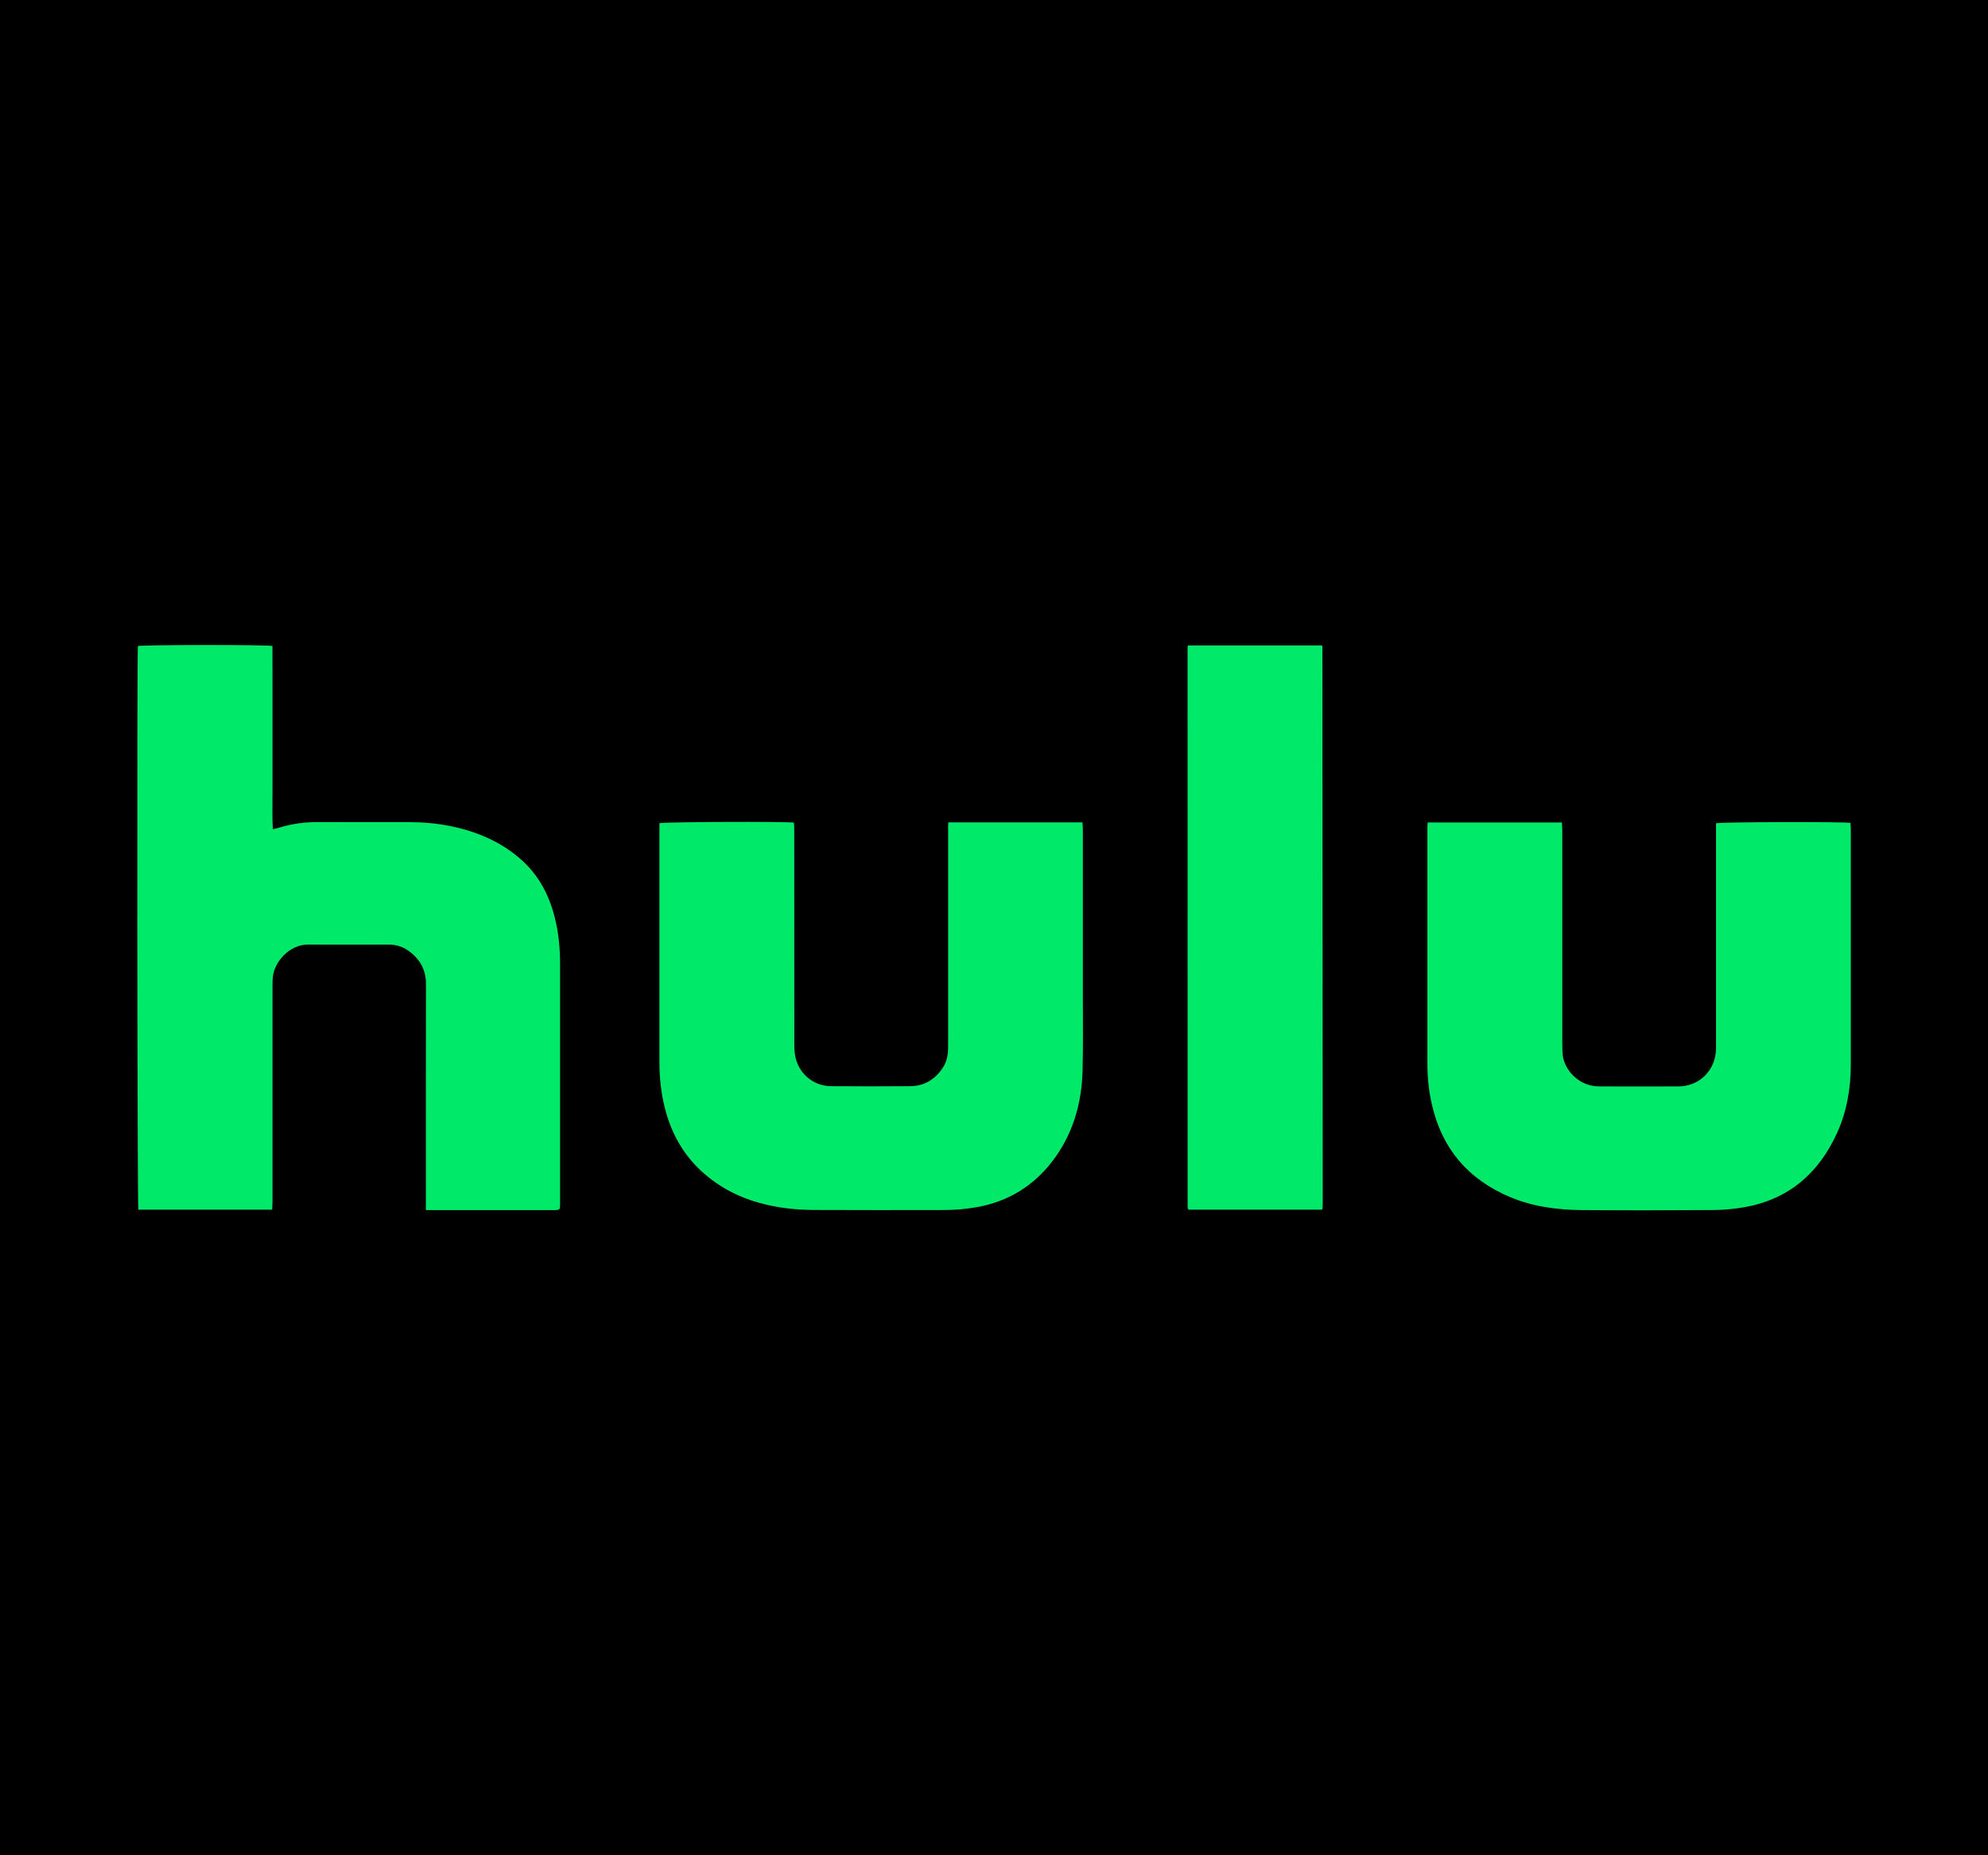
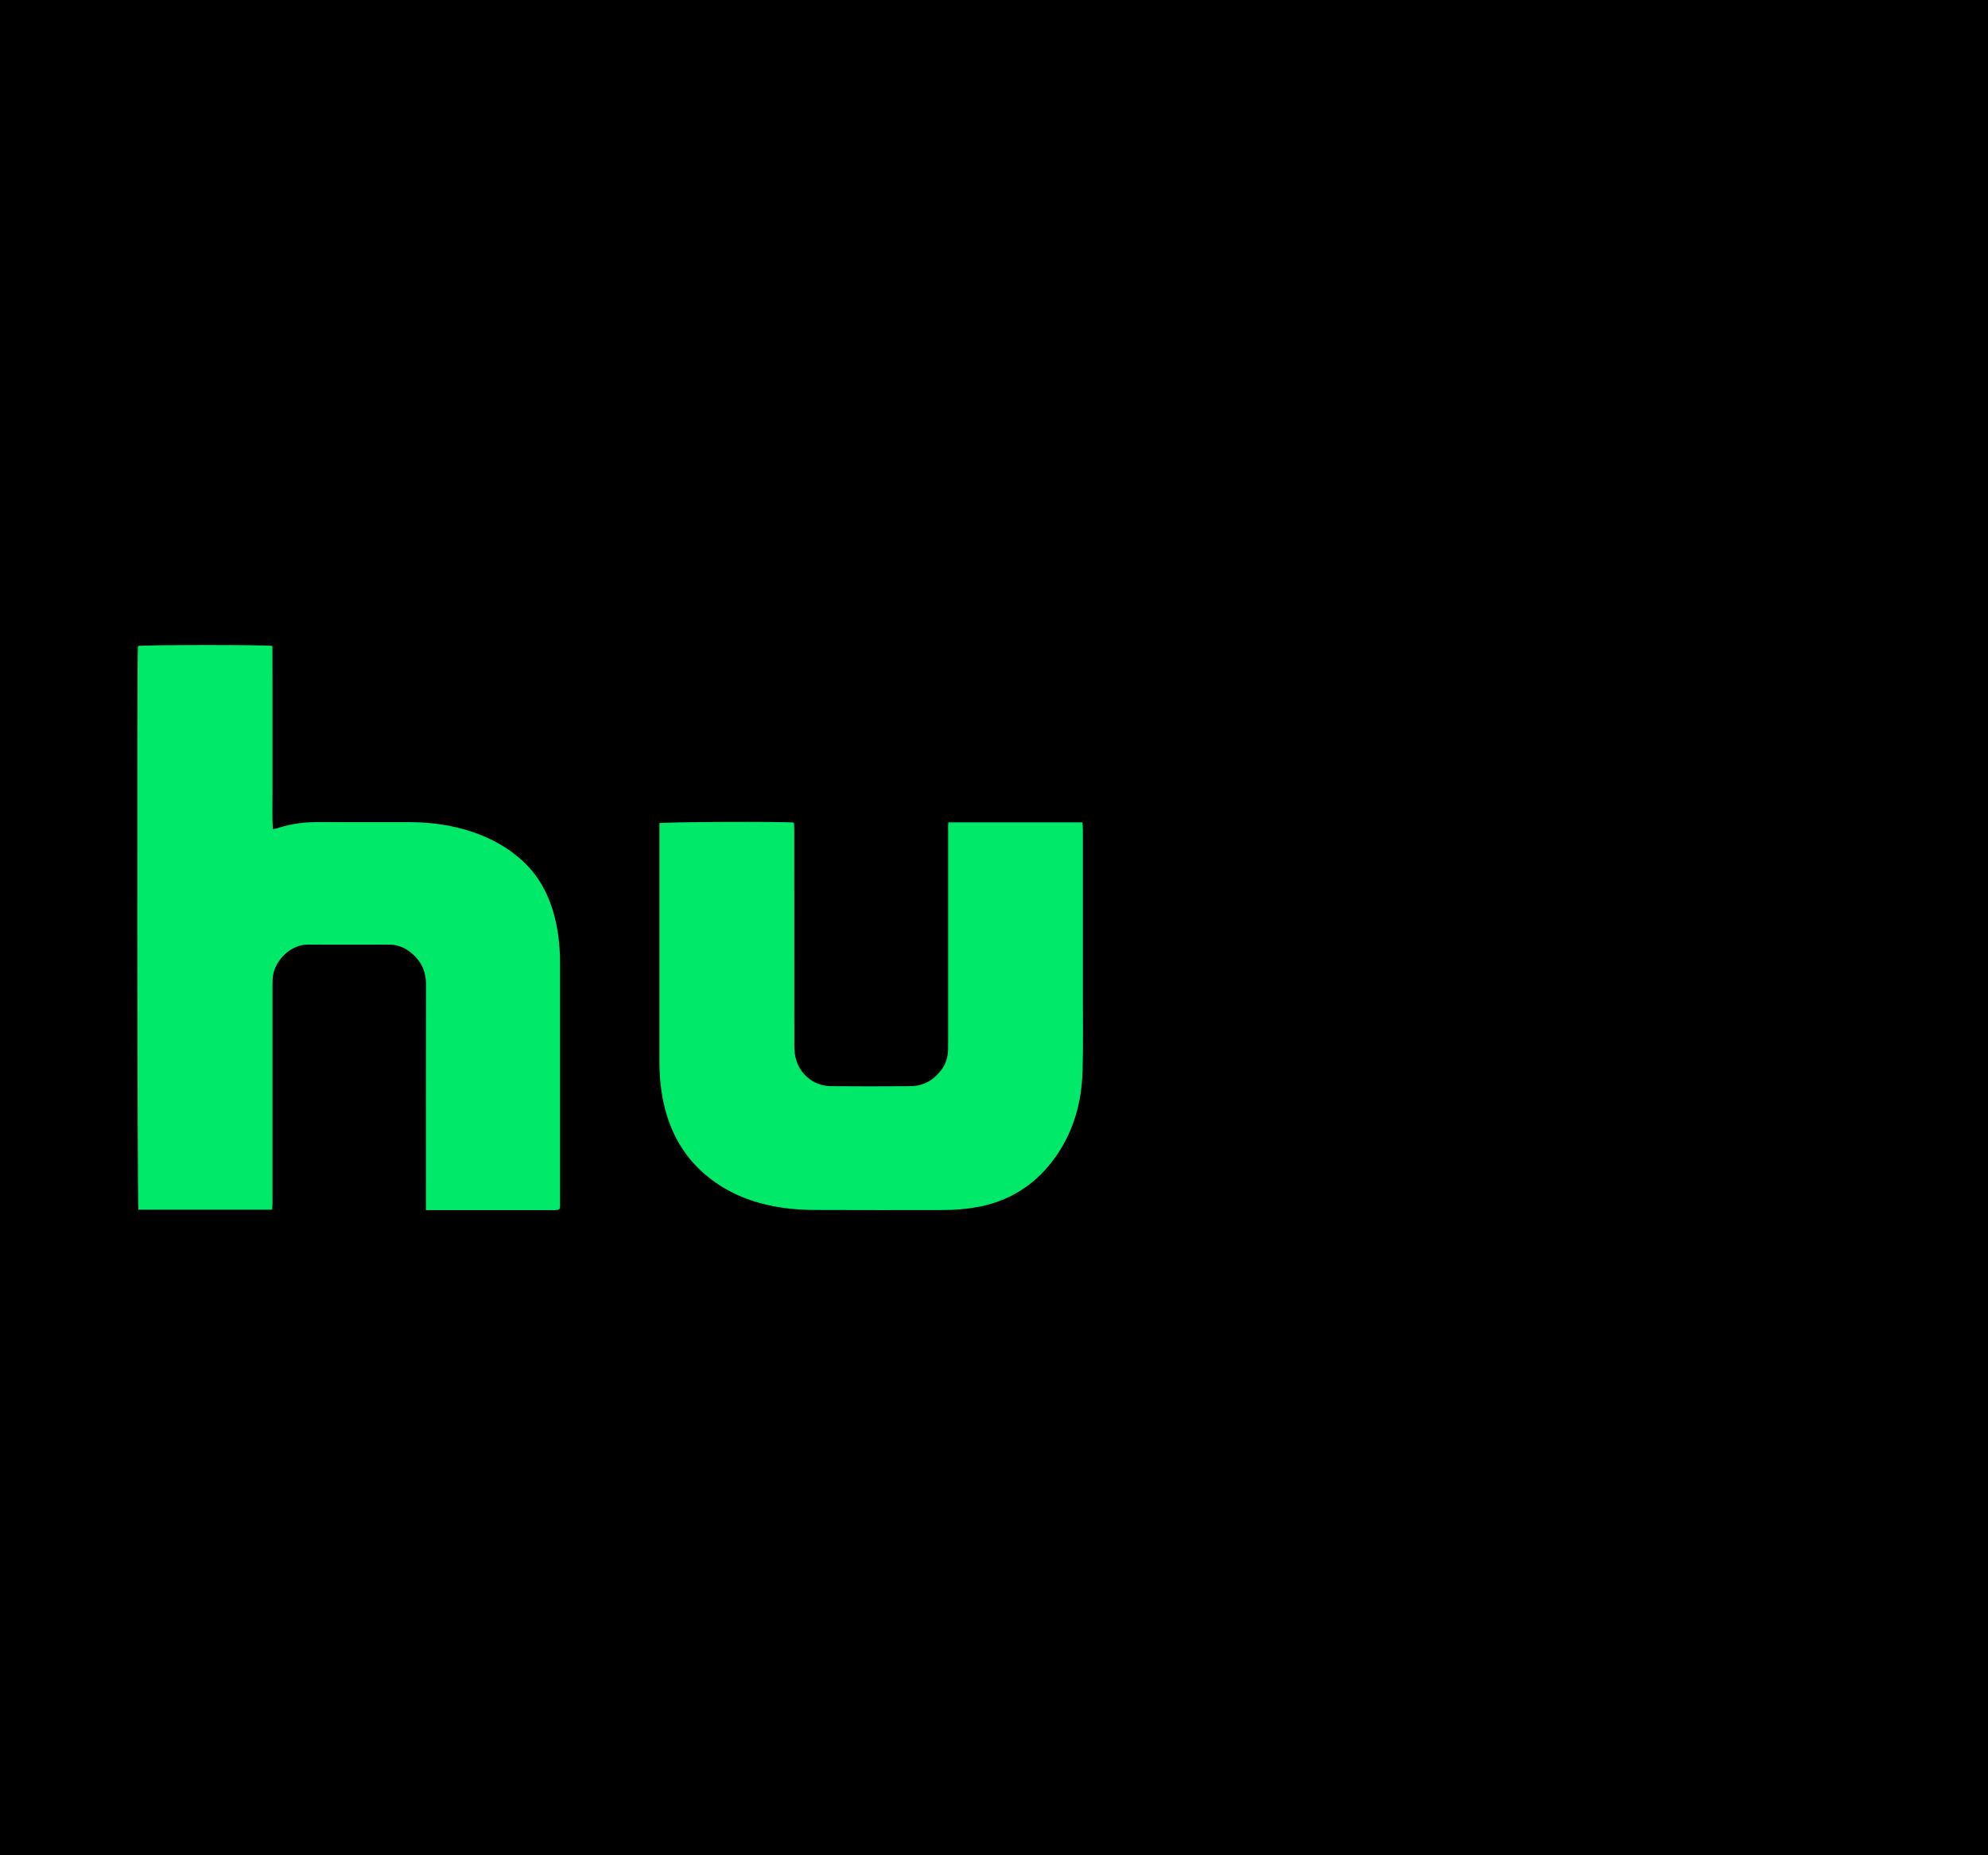
<svg xmlns="http://www.w3.org/2000/svg" version="1.0" id="Layer_1" x="0px" y="0px" viewBox="0 0 300 280" style="enable-background:new 0 0 300 280;" xml:space="preserve">
  <style type="text/css">
	.st0{fill:#00E969;}
</style>
  <rect width="300" height="280" />
  <g>
    <g>
      <path class="st0" d="M64.27,182.63c0-0.49,0-0.83,0-1.18c0-10.99-0.01-21.98,0.01-32.97c0-2.11-0.9-3.71-2.56-4.93    c-0.9-0.66-1.92-0.99-3.04-0.99c-4.08,0.01-8.16,0.02-12.24,0c-2.65-0.02-5.13,2.54-5.29,5.1c-0.03,0.48-0.03,0.95-0.03,1.43    c0,10.81,0,21.61,0,32.42c0,0.34-0.03,0.67-0.05,1.06c-6.78,0-13.49,0-20.19,0c-0.17-0.59-0.23-83.96-0.07-85.07    c0.58-0.19,19.39-0.22,20.3-0.01c0,1.82,0.01,3.66,0.01,5.51c0,1.83,0,3.65,0,5.48c0,1.85,0,3.71,0,5.56c0,1.83-0.01,3.65,0,5.48    c0.01,1.84-0.06,3.69,0.05,5.62c0.37-0.09,0.65-0.13,0.92-0.22c1.99-0.63,4.02-0.87,6.11-0.85c4.56,0.03,9.11,0,13.67,0.01    c3.33,0.01,6.59,0.48,9.75,1.59c2.73,0.96,5.21,2.36,7.33,4.34c2.69,2.51,4.17,5.68,4.95,9.23c0.45,2.08,0.62,4.19,0.62,6.31    c0.01,12,0,23.99,0,35.99c0,1.09,0,1.09-1.07,1.09c-6.04,0-12.08,0-18.12,0C65.01,182.63,64.7,182.63,64.27,182.63z" />
      <path class="st0" d="M143.11,124.11c6.79,0,13.46,0,20.23,0c0.03,0.38,0.07,0.74,0.07,1.09c0,8.37,0.01,16.74,0,25.11    c0,3.81,0.06,7.63-0.05,11.44c-0.15,4.93-1.5,9.5-4.53,13.48c-2.89,3.78-6.69,6.1-11.38,6.95c-1.7,0.31-3.41,0.44-5.13,0.44    c-6.49,0.01-12.98,0.02-19.47-0.01c-2.38-0.01-4.76-0.23-7.09-0.77c-3.49-0.8-6.65-2.27-9.38-4.61c-3.08-2.64-5.01-5.97-6.02-9.88    c-0.61-2.35-0.85-4.74-0.85-7.16c0-11.68,0-23.36,0-35.04c0-0.31,0-0.63,0-0.91c0.63-0.21,19.14-0.27,20.3-0.09    c0.02,0.31,0.05,0.65,0.05,0.98c0,10.86,0,21.72,0.01,32.58c0,0.47,0.02,0.96,0.09,1.42c0.41,2.77,2.67,4.78,5.47,4.8    c3.97,0.03,7.95,0.03,11.92,0c2.12-0.01,3.74-1.02,4.91-2.76c0.56-0.84,0.78-1.79,0.81-2.78c0.01-0.53,0.01-1.06,0.01-1.59    c0-10.52,0-21.03,0-31.55C143.05,124.92,143.08,124.55,143.11,124.11z" />
-       <path class="st0" d="M215.44,124.13c6.79,0,13.48,0,20.26,0c0.02,0.43,0.06,0.82,0.06,1.2c0,10.73,0,21.45,0,32.18    c0,0.45,0.02,0.9,0.03,1.35c0.08,2.39,2.32,5.1,5.52,5.1c4,0.01,8,0.02,12,0c3.12-0.02,5.51-2.37,5.64-5.5    c0.01-0.29,0.01-0.58,0.01-0.87c0-10.75,0-21.51,0-32.26c0-0.37,0-0.74,0-1.08c0.61-0.2,19.2-0.25,20.27-0.06    c0.02,0.26,0.07,0.54,0.07,0.82c0,11.87,0.01,23.73,0,35.6c0,3.61-0.59,7.13-2.1,10.43c-2.77,6.06-7.3,9.98-13.96,11.15    c-1.53,0.27-3.1,0.42-4.66,0.43c-6.59,0.05-13.19,0.06-19.78,0.01c-3.75-0.03-7.45-0.5-10.95-1.98    c-6.3-2.66-10.26-7.3-11.78-13.99c-0.47-2.05-0.67-4.12-0.67-6.22c0-11.81,0-23.62,0-35.44    C215.4,124.73,215.42,124.47,215.44,124.13z" />
-       <path class="st0" d="M179.25,97.41c6.78,0,13.49,0,20.19,0c0.03,0.03,0.05,0.05,0.07,0.07c0.02,0.02,0.05,0.04,0.05,0.06    c0.02,28.02,0.03,56.03,0.05,84.05c0,0.26-0.02,0.53-0.03,0.79c0,0.05-0.05,0.09-0.11,0.19c-6.68,0-13.39,0-20.1,0    c-0.03-0.03-0.05-0.05-0.06-0.07c-0.02-0.02-0.04-0.04-0.04-0.06c-0.02-0.08-0.05-0.15-0.05-0.23c0-28.07-0.01-56.14-0.01-84.21    C179.2,97.84,179.22,97.68,179.25,97.41z" />
    </g>
  </g>
</svg>